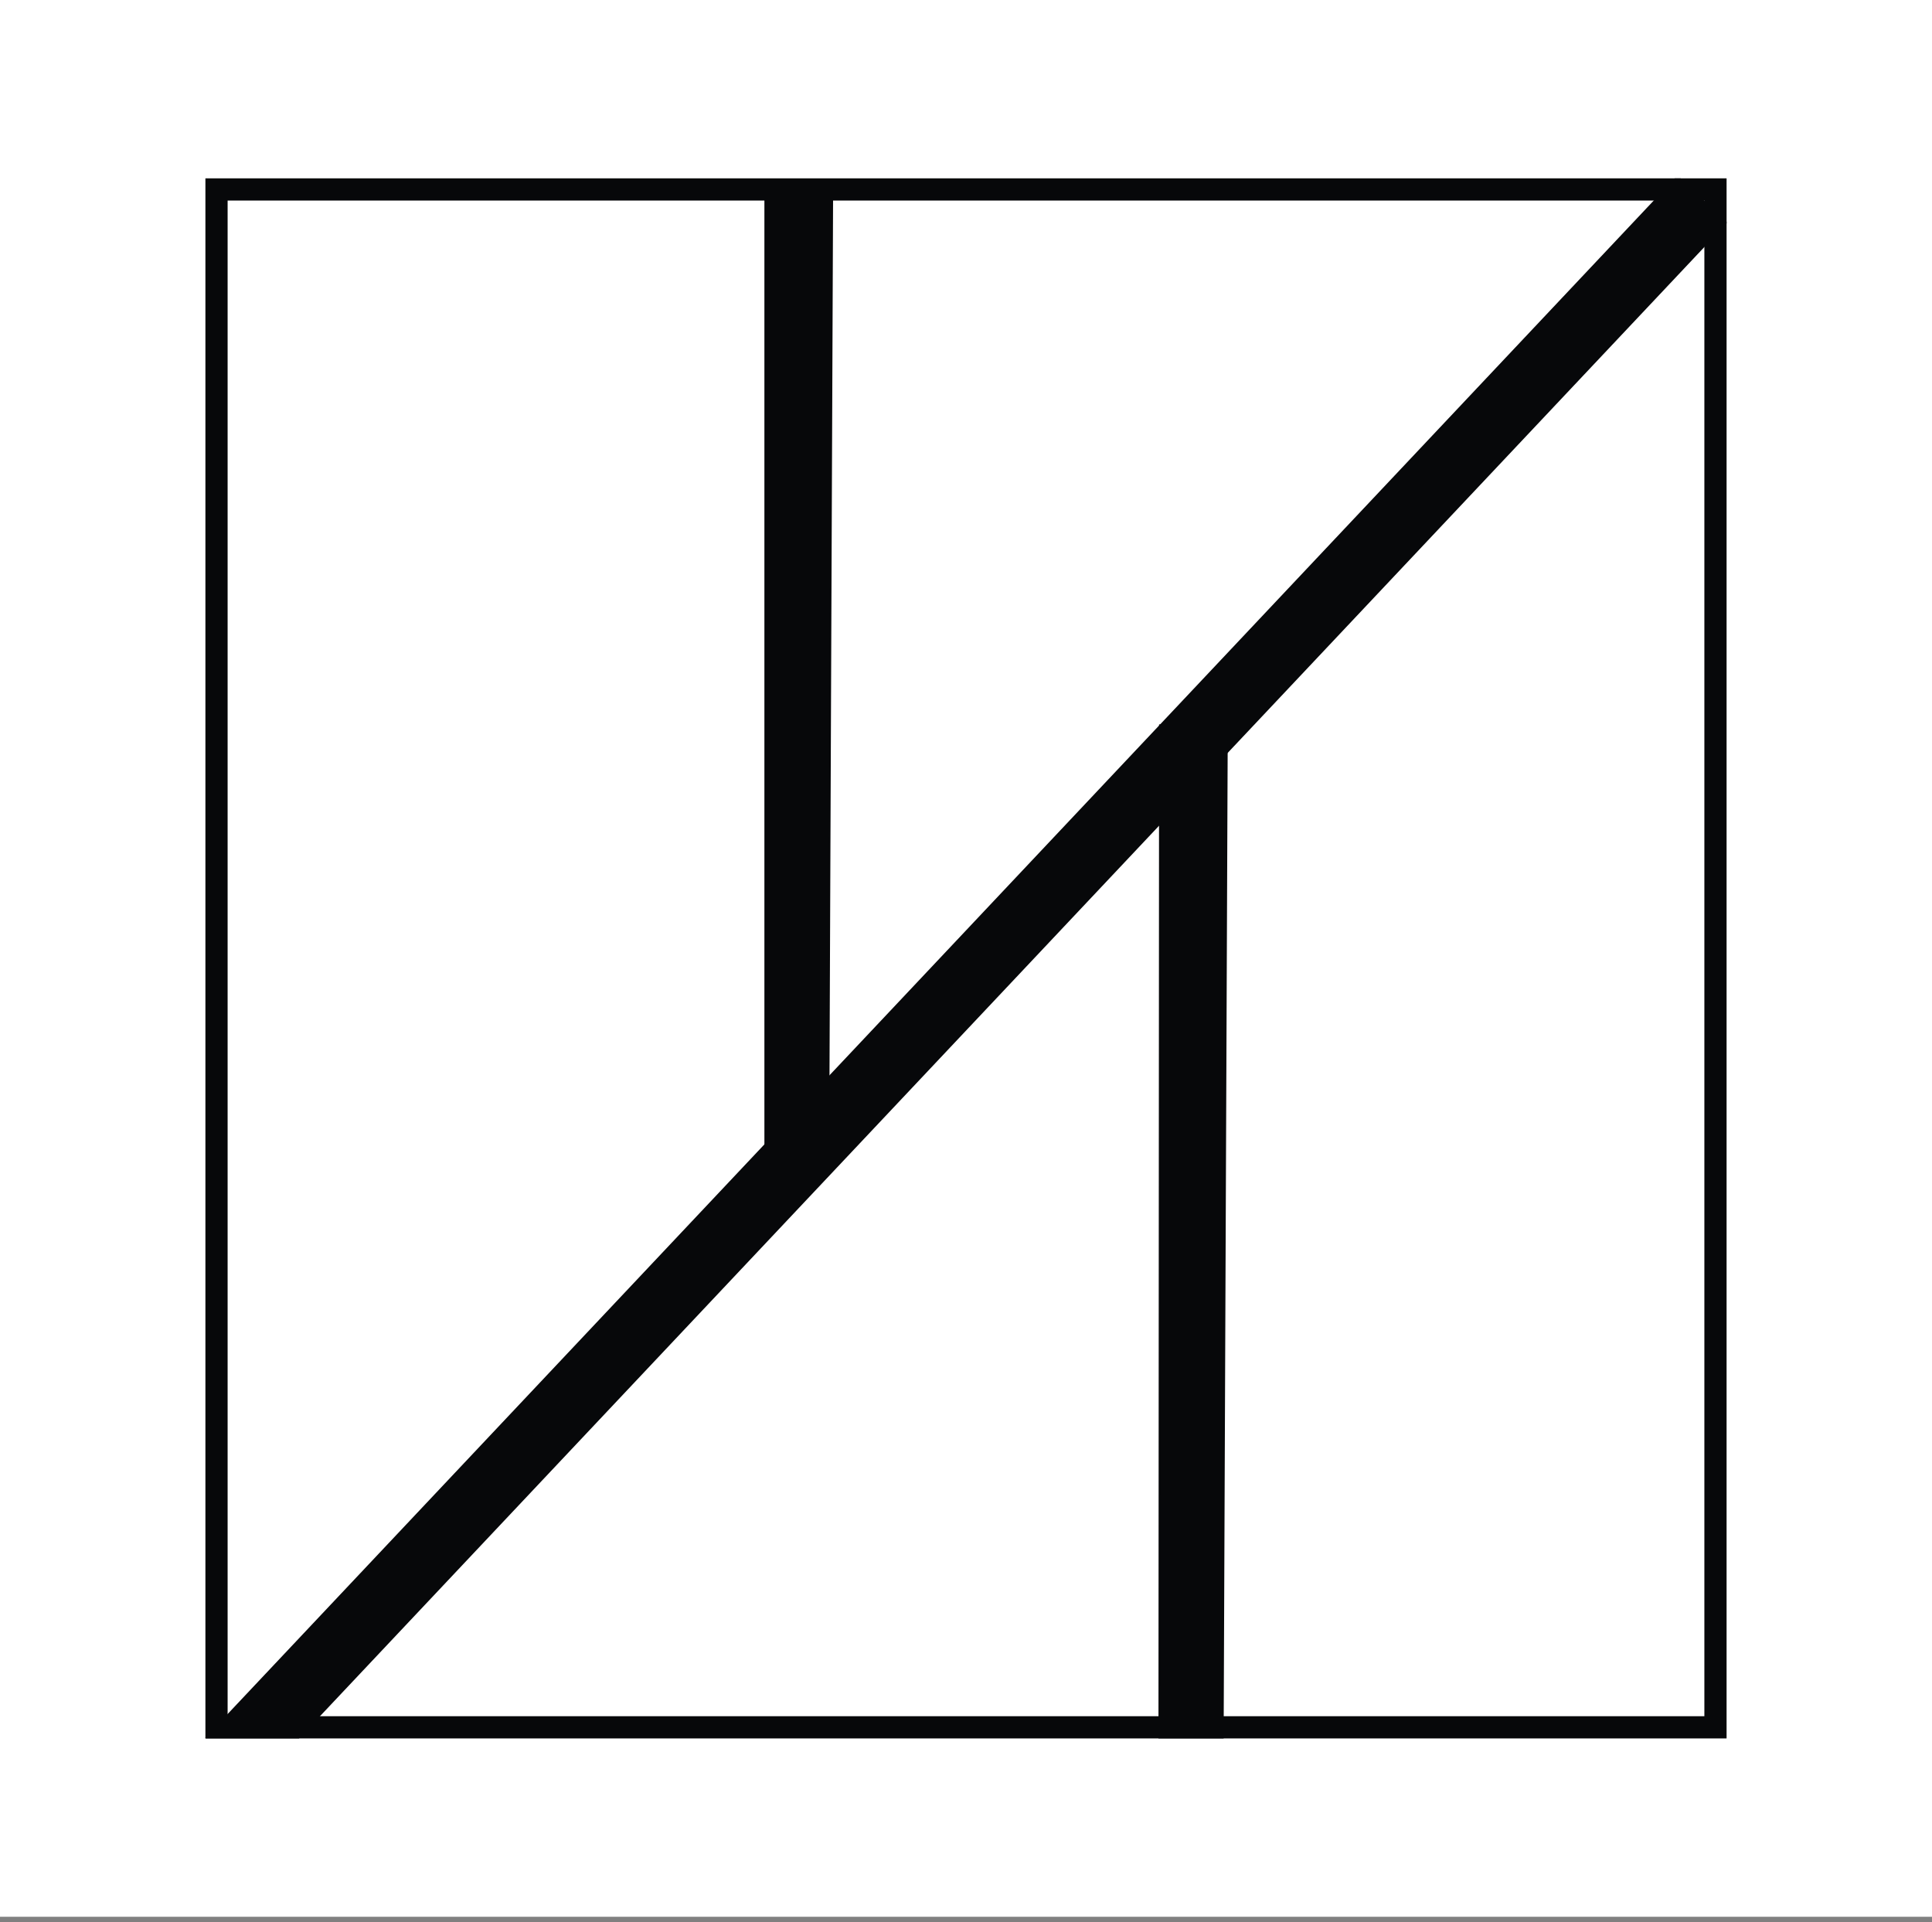
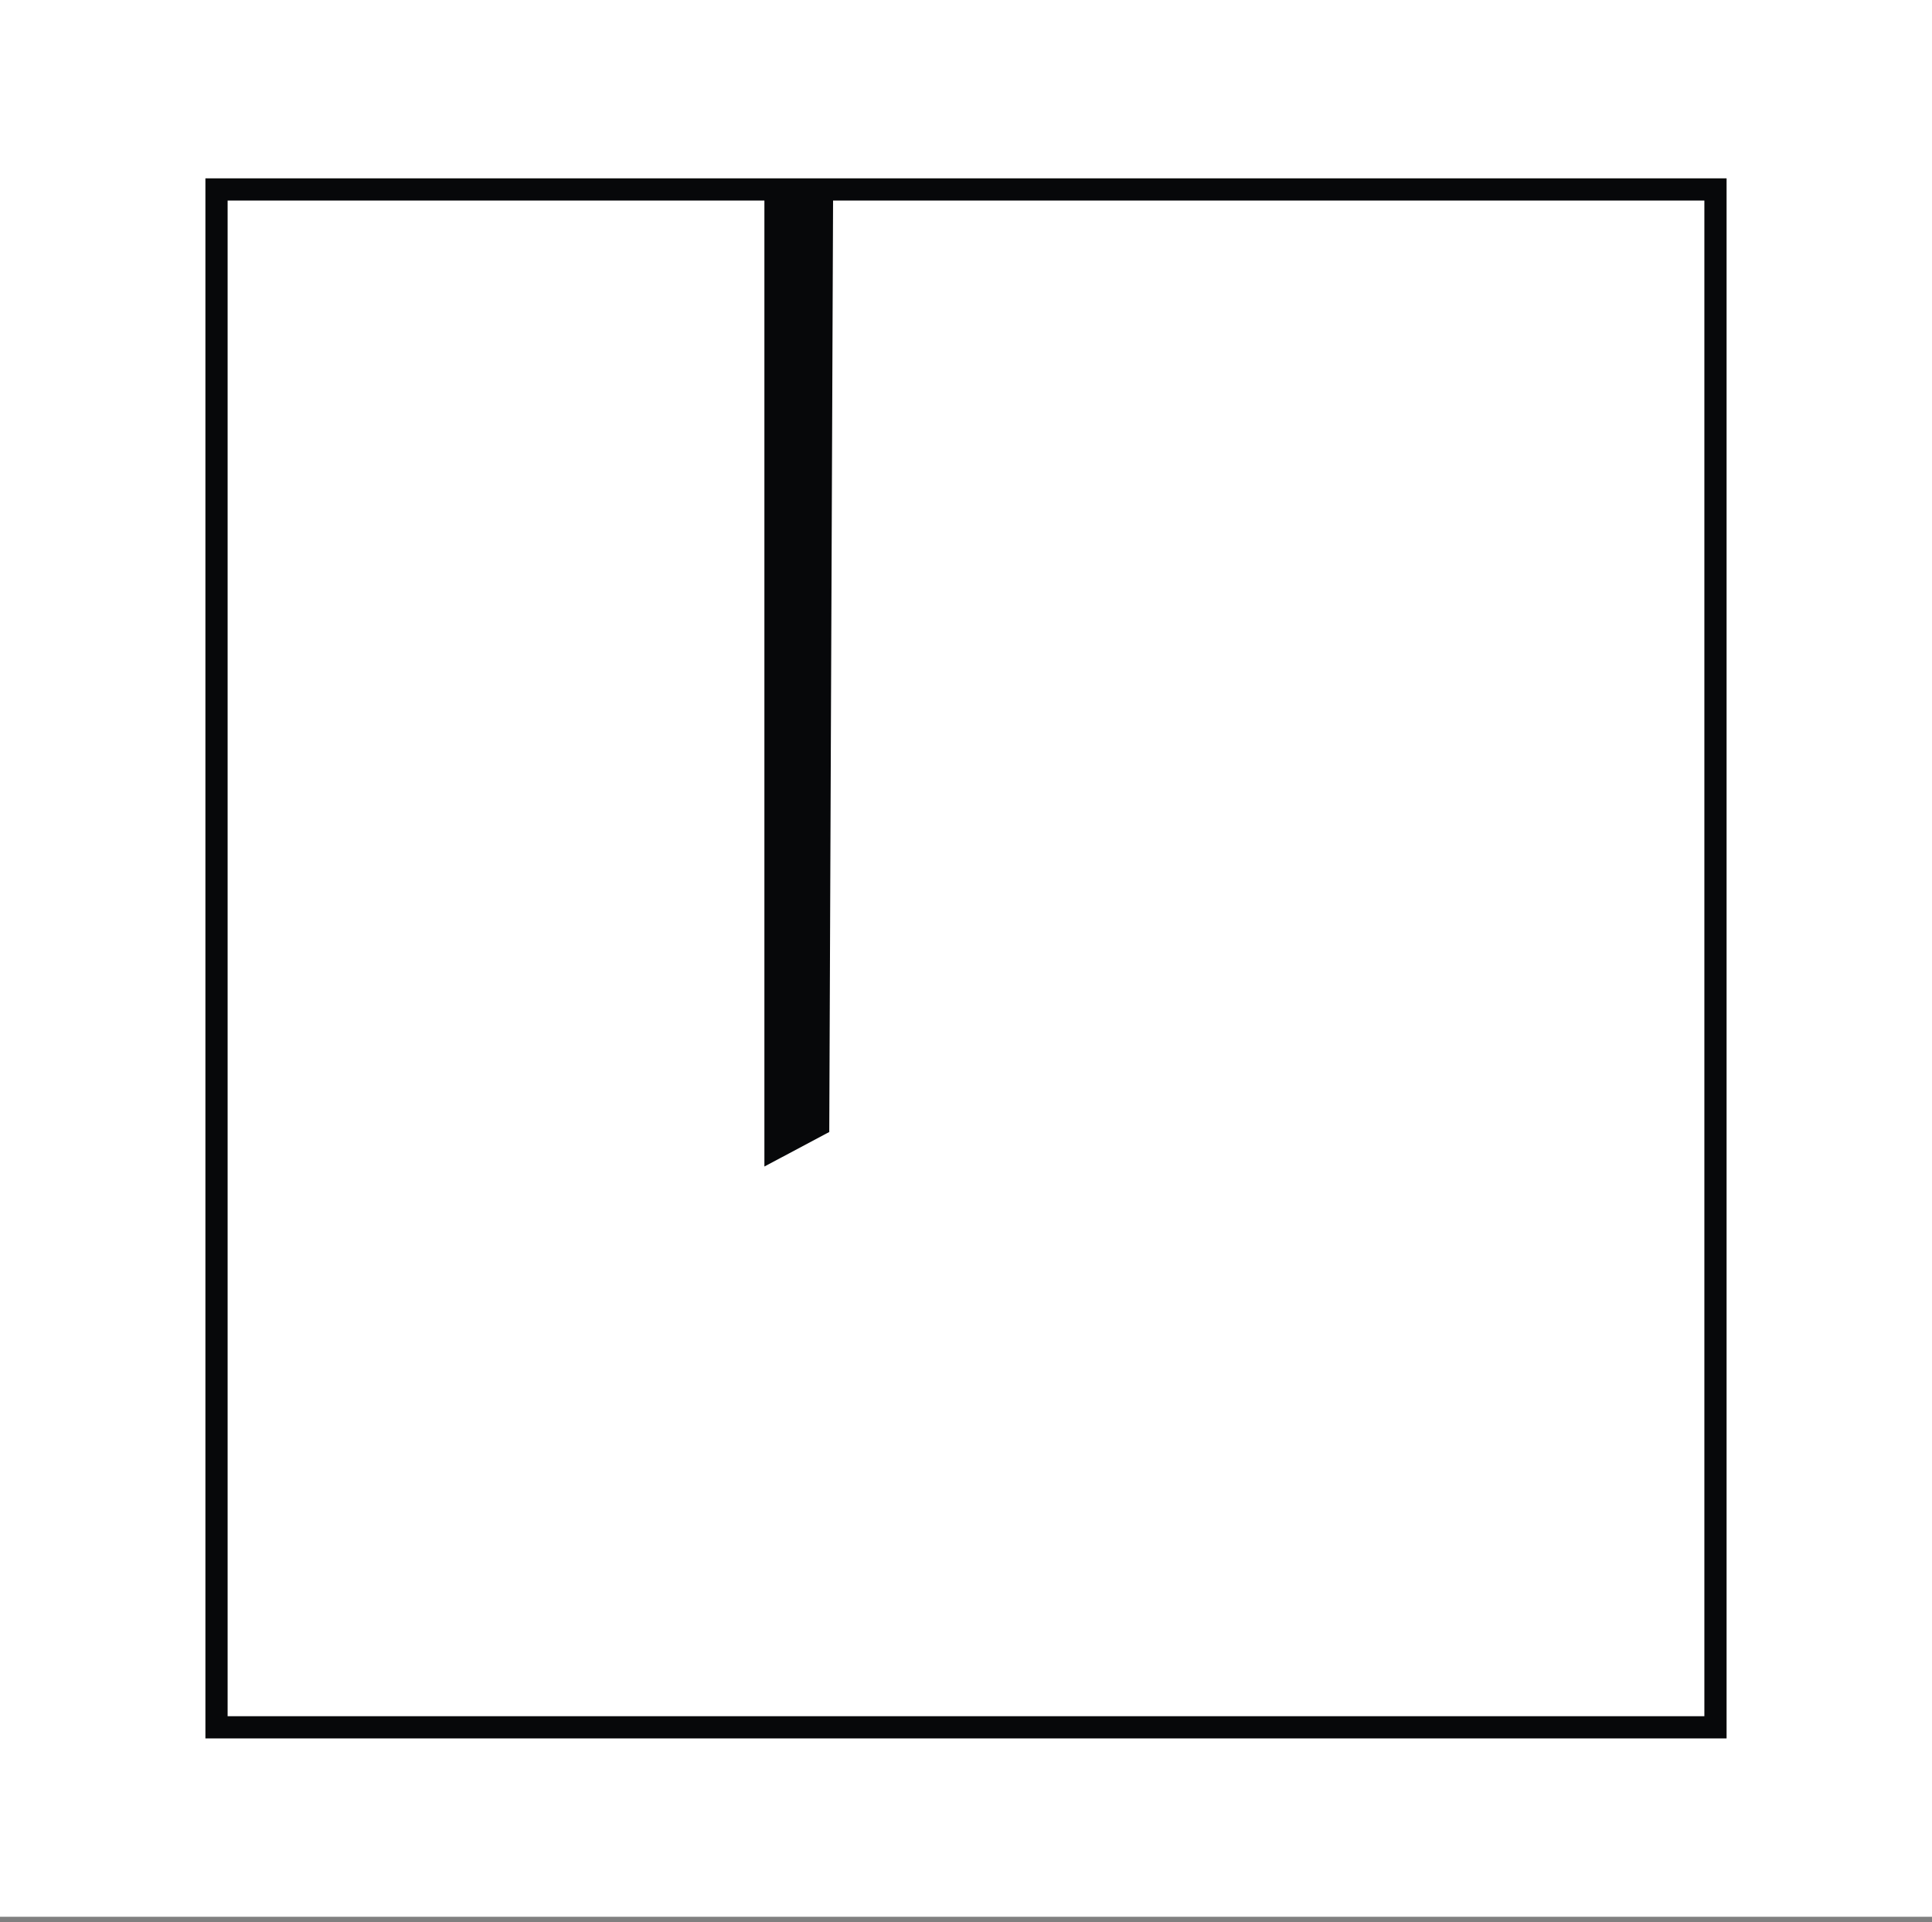
<svg xmlns="http://www.w3.org/2000/svg" width="195" height="194" viewBox="0 0 195 194" fill="none">
  <rect x="0" y="0" width="195" height="194" fill="#808080" stroke="none" />
  <rect width="195" height="193.458" fill="white" />
  <g clip-path="url(#clip0_1157_2821)">
-     <rect width="6.933" height="216.617" transform="matrix(0.728 0.686 -0.686 0.728 169.311 17.699)" fill="#07080A" />
    <path d="M77.152 19.762L84.085 19.79L83.699 114.252L77.152 117.736L77.152 19.762Z" fill="#07080A" />
-     <path d="M116.988 73.113L123.921 73.142L123.466 184.503L116.917 188.615L116.988 73.113Z" fill="#07080A" />
  </g>
  <rect x="21.853" y="19.121" width="151.293" height="155.216" stroke="#07080A" stroke-width="2.241" />
  <defs>
    <clipPath id="clip0_1157_2821">
      <rect x="20.732" y="18" width="153.534" height="157.458" fill="white" />
    </clipPath>
  </defs>
</svg>